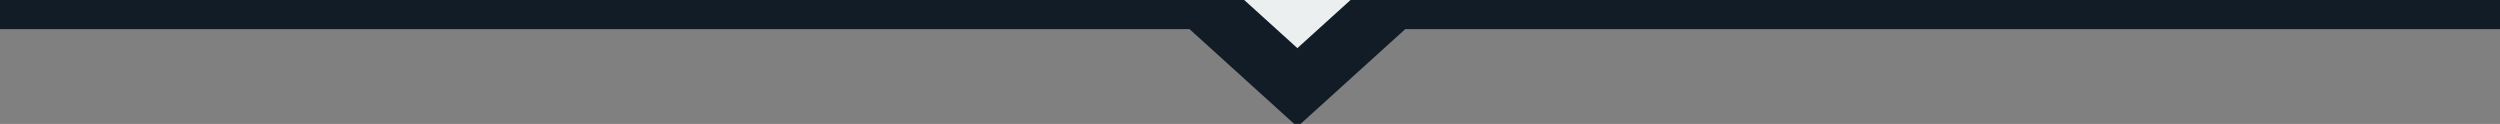
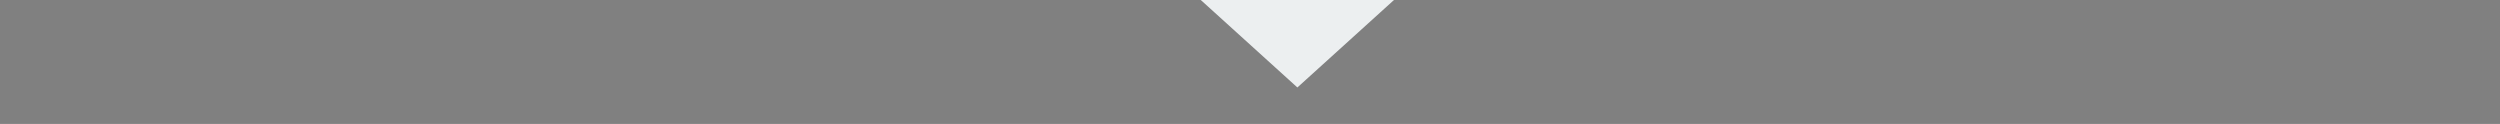
<svg xmlns="http://www.w3.org/2000/svg" width="343" height="17" viewBox="0 0 343 17" fill="none">
  <rect x="0" y="0" width="343" height="17" fill="#808080" stroke="none" />
  <g clip-path="url(#clip0_4825_37105)">
    <mask id="path-1-outside-1_4825_37105" maskUnits="userSpaceOnUse" x="-21" y="-124" width="398" height="142" fill="black">
      <rect fill="white" x="-21" y="-124" width="398" height="142" />
      <path fill-rule="evenodd" clip-rule="evenodd" d="M373 -120H-17V0H164.746L178 12L191.254 0H373V-120Z" />
    </mask>
    <path fill-rule="evenodd" clip-rule="evenodd" d="M373 -120H-17V0H164.746L178 12L191.254 0H373V-120Z" fill="#ECEFF0" />
-     <path d="M-17 -120V-124H-21V-120H-17ZM373 -120H377V-124H373V-120ZM-17 0H-21V4H-17V0ZM164.746 0L167.431 -2.965L166.288 -4H164.746V0ZM178 12L175.315 14.965L178 17.396L180.685 14.965L178 12ZM191.254 0V-4H189.712L188.569 -2.965L191.254 0ZM373 0V4H377V0H373ZM-17 -116H373V-124H-17V-116ZM-13 0V-120H-21V0H-13ZM164.746 -4H-17V4H164.746V-4ZM162.061 2.965L175.315 14.965L180.685 9.035L167.431 -2.965L162.061 2.965ZM180.685 14.965L193.939 2.965L188.569 -2.965L175.315 9.035L180.685 14.965ZM373 -4H191.254V4H373V-4ZM369 -120V0H377V-120H369Z" fill="#121C26" mask="url(#path-1-outside-1_4825_37105)" />
  </g>
  <defs>
    <clipPath id="clip0_4825_37105">
      <rect width="343" height="17" fill="white" />
    </clipPath>
  </defs>
</svg>